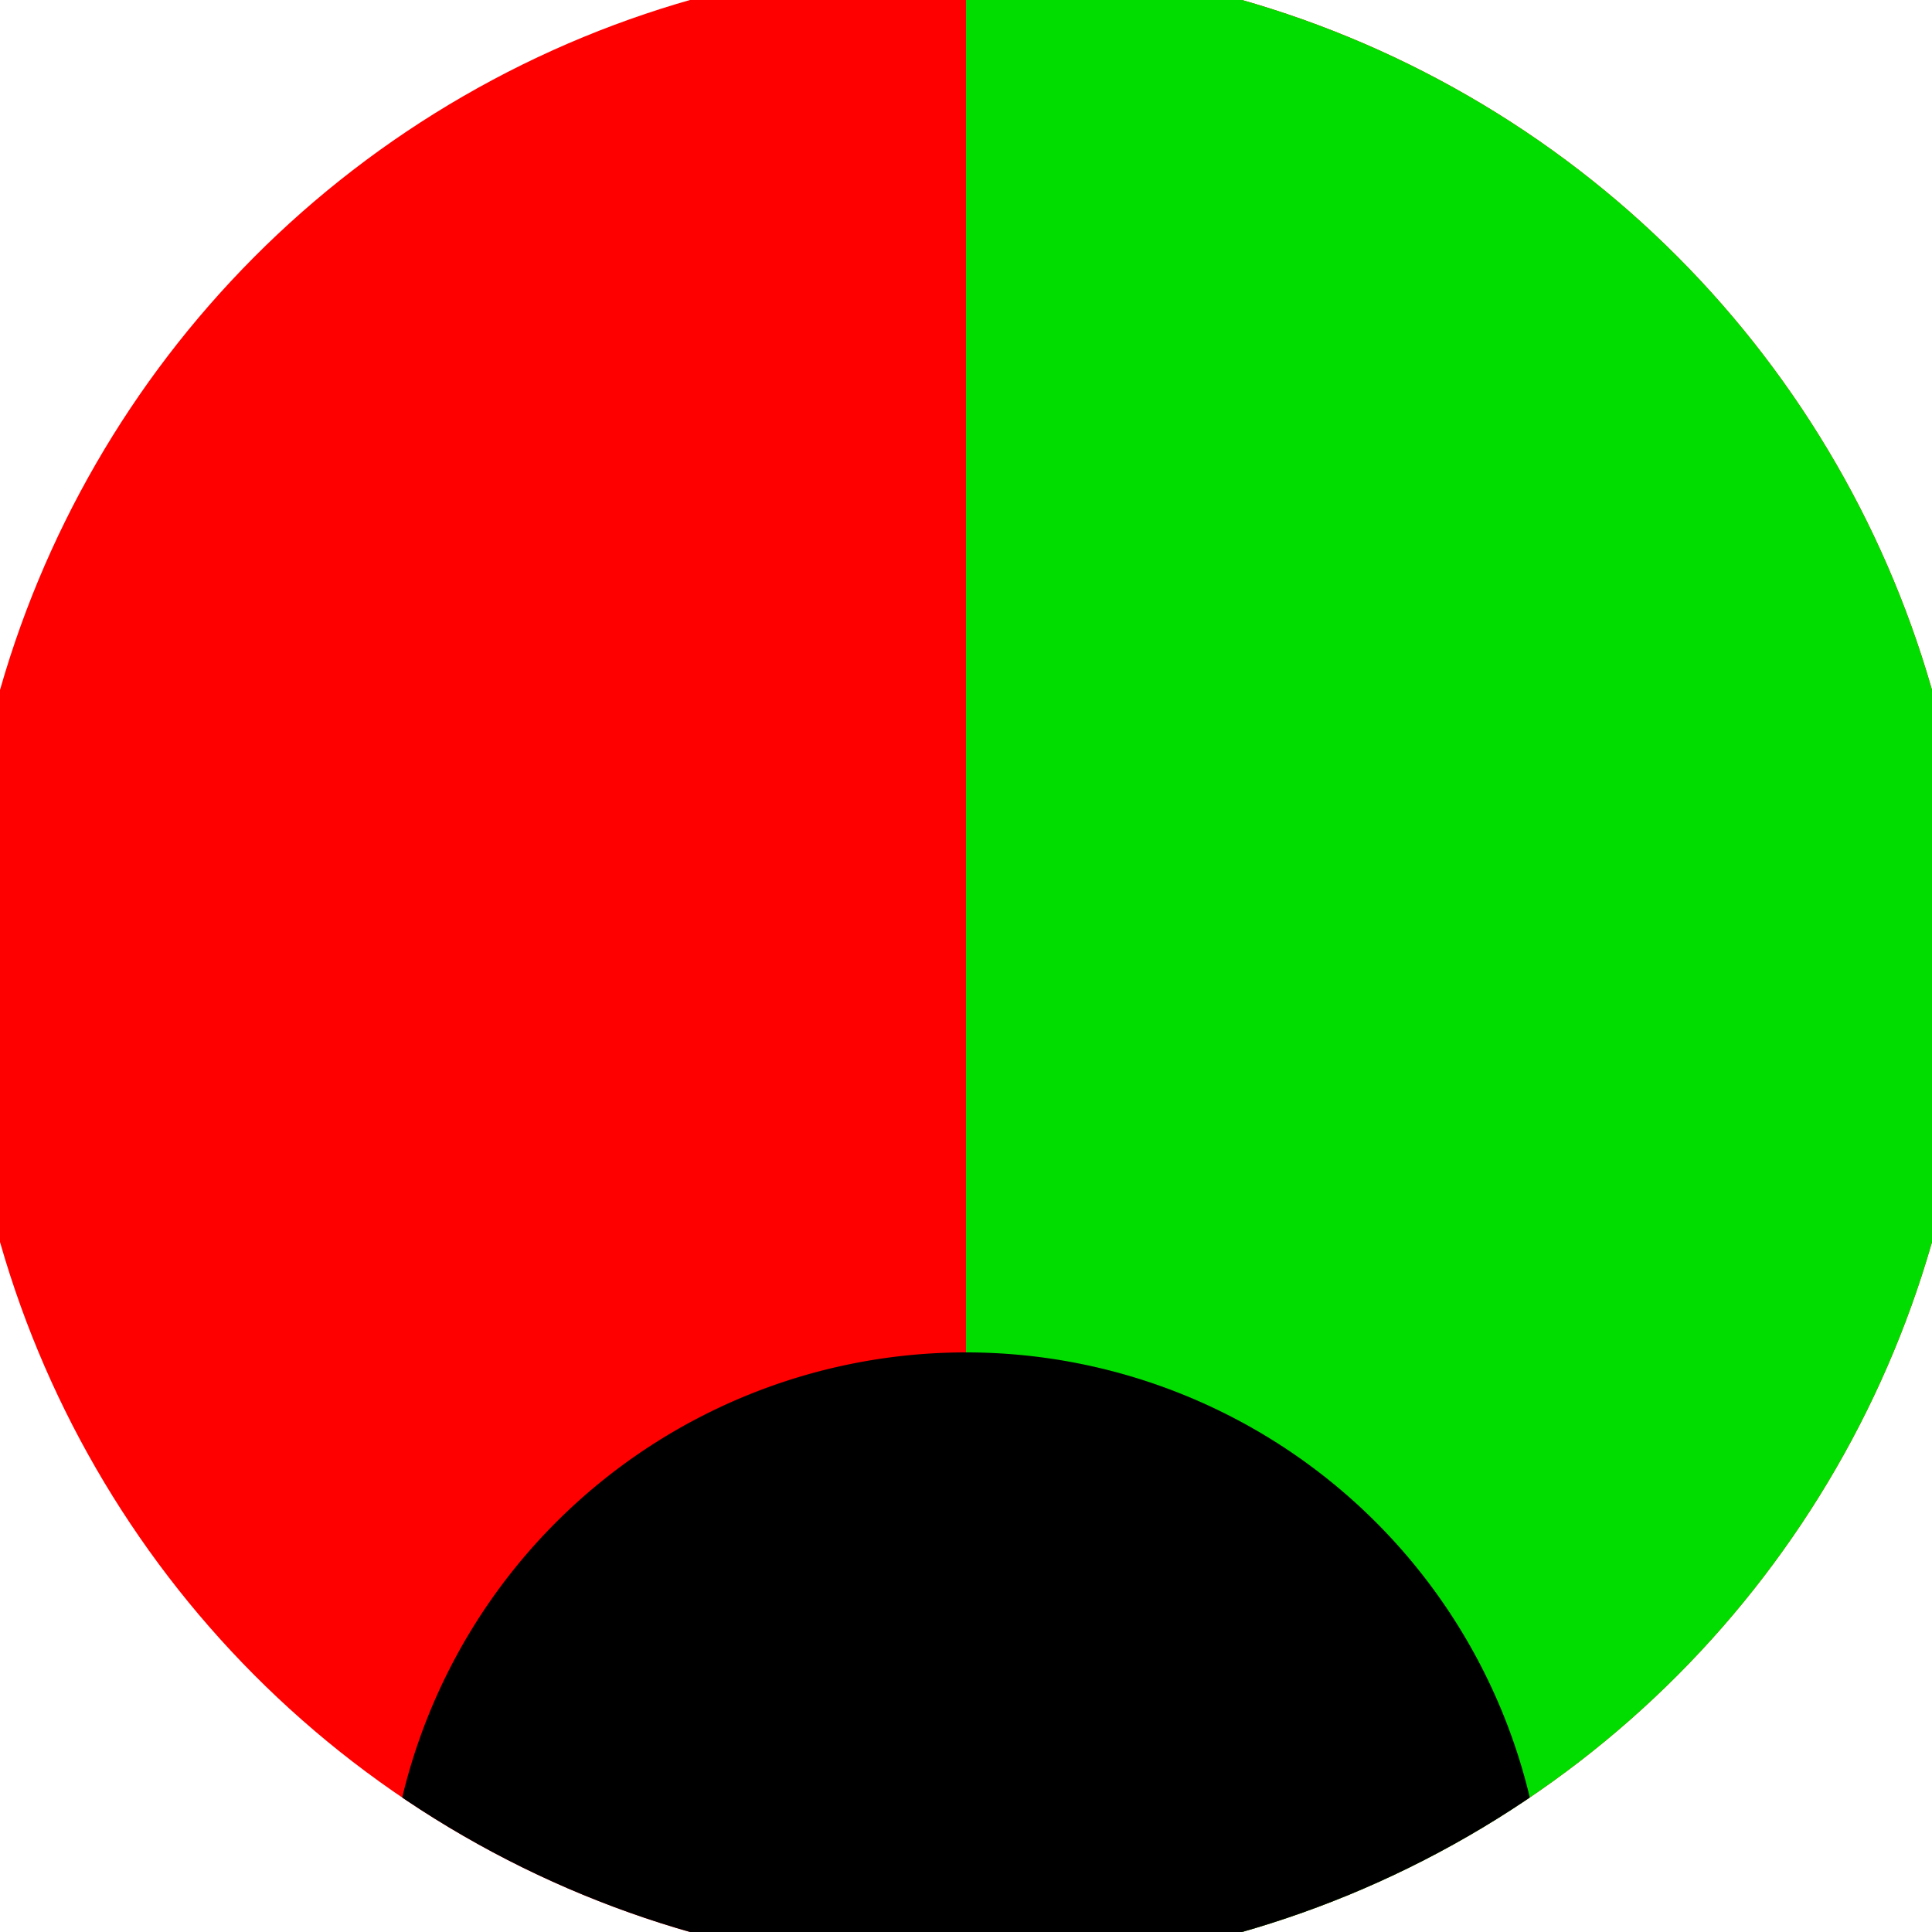
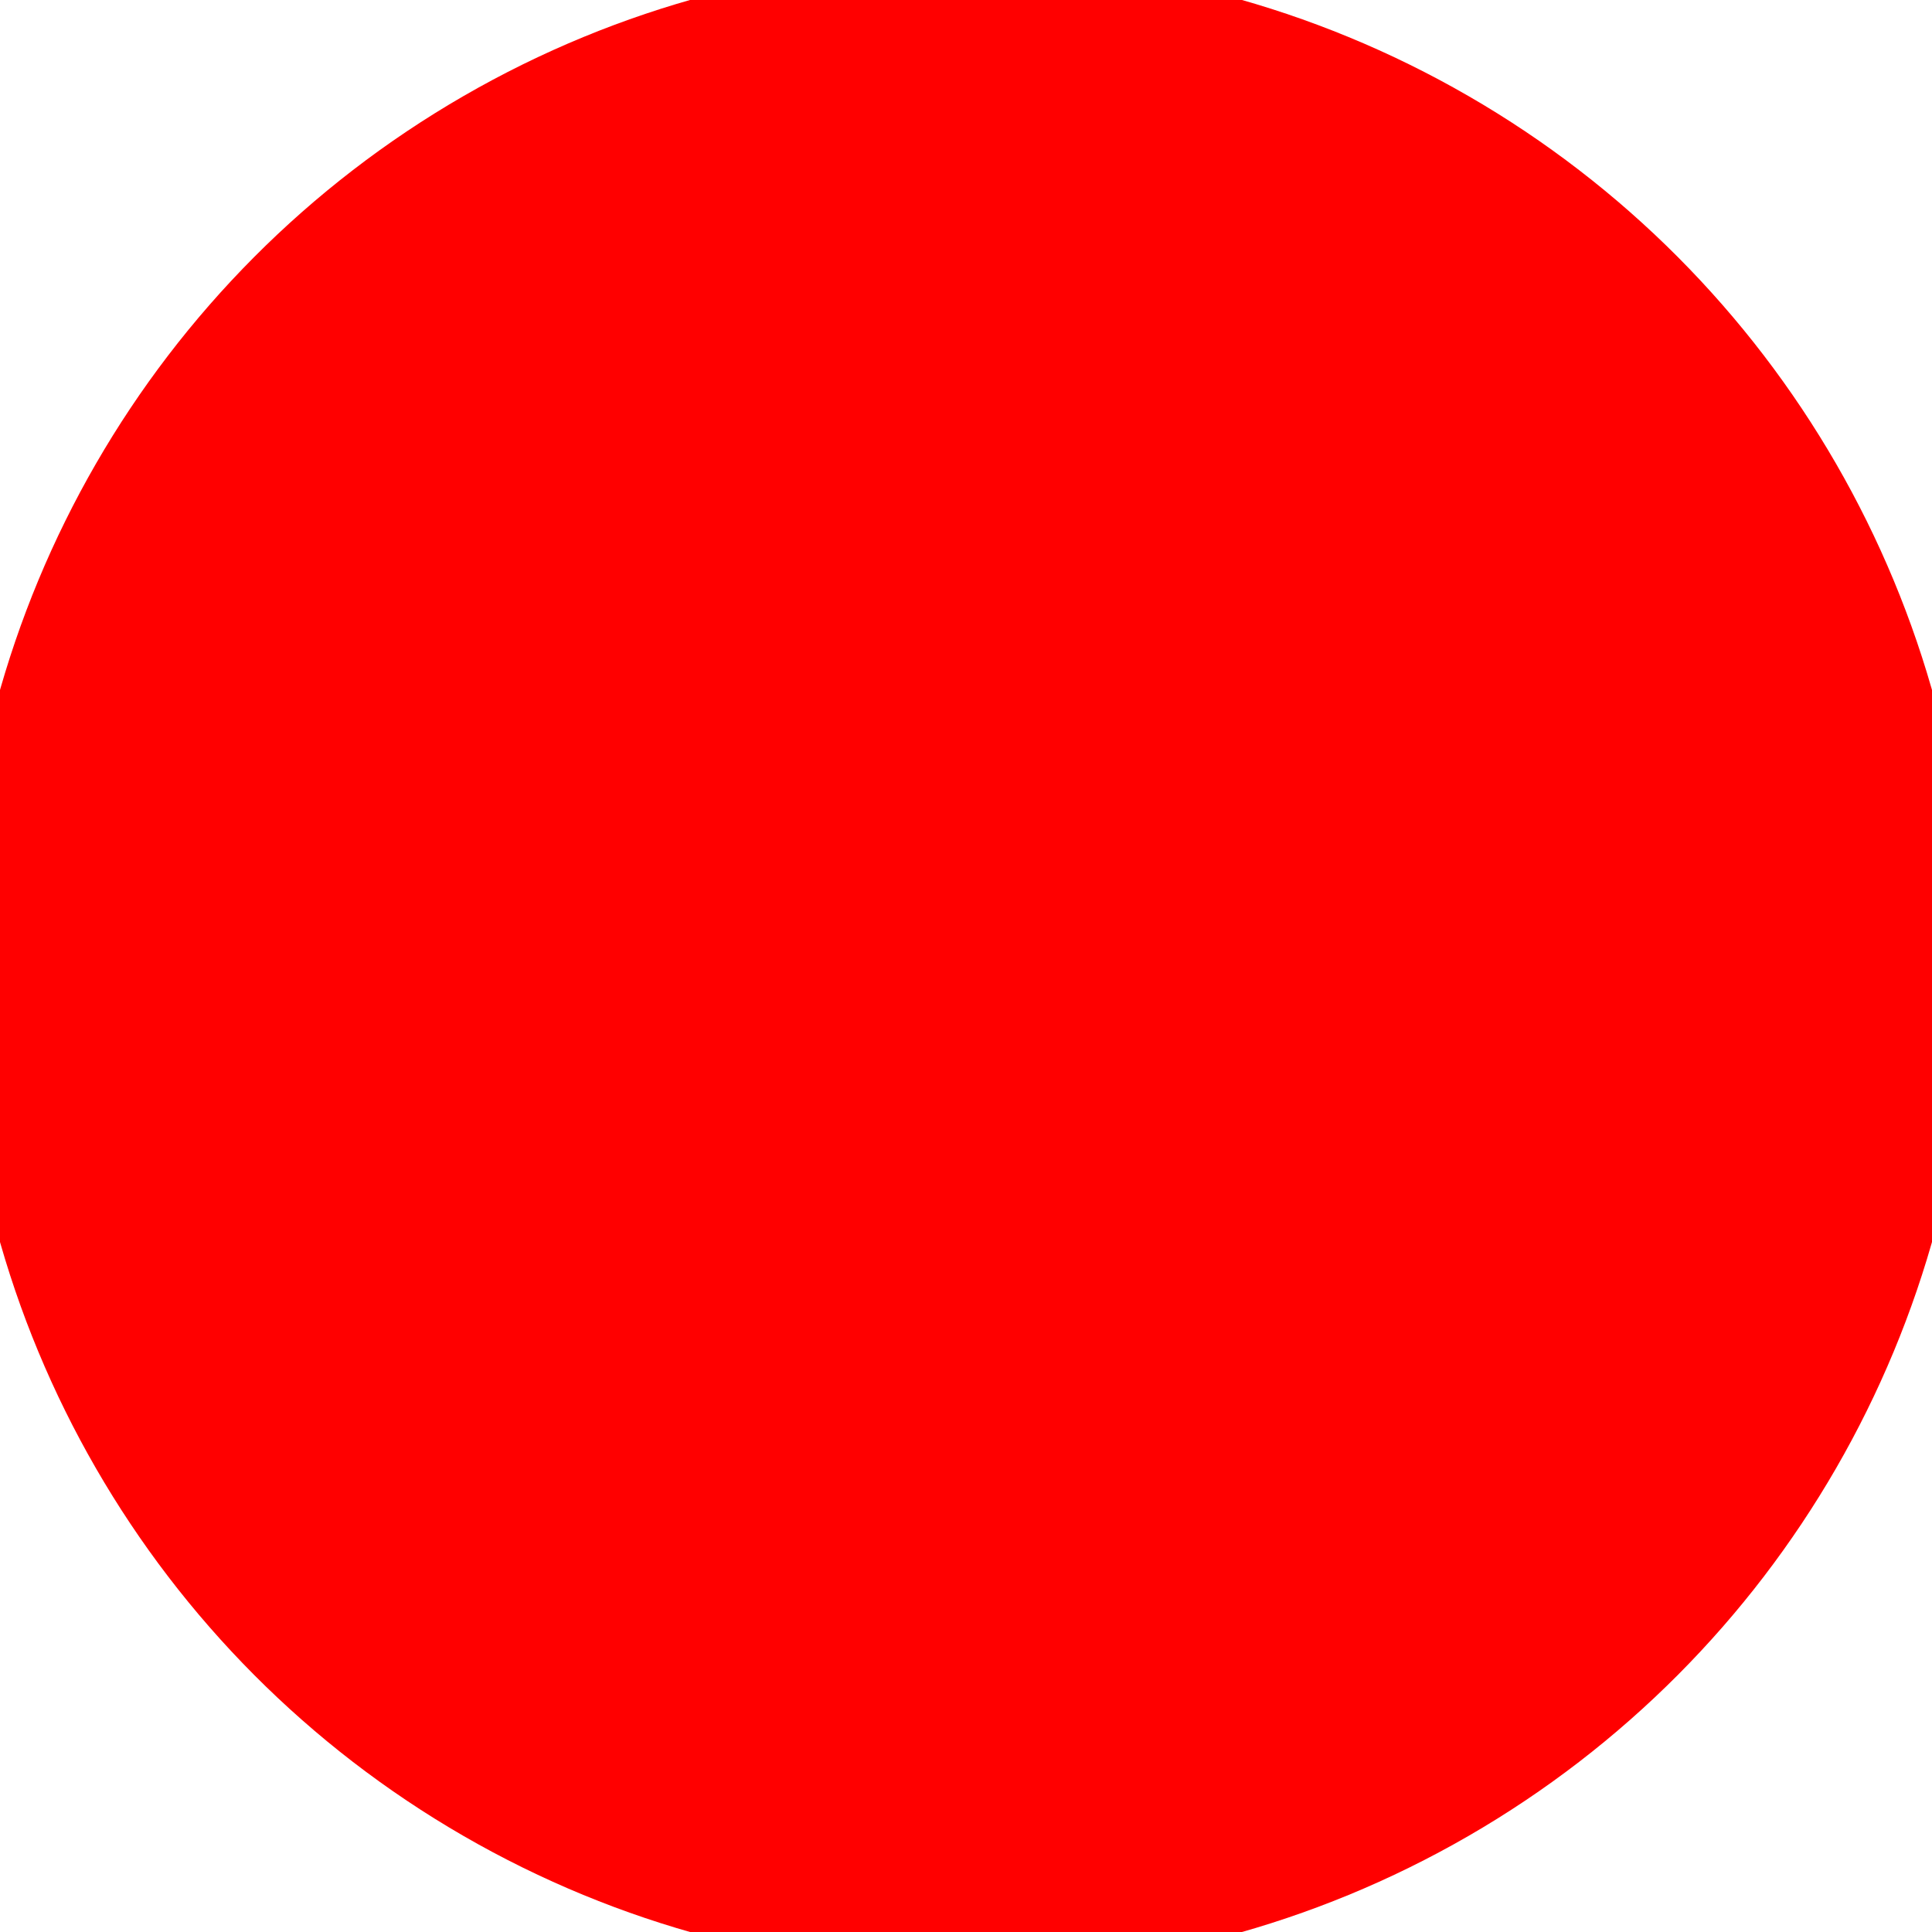
<svg xmlns="http://www.w3.org/2000/svg" width="128" height="128" viewBox="0 0 100 100" shape-rendering="geometricPrecision">
  <defs>
    <clipPath id="clip">
      <circle cx="50" cy="50" r="52" />
    </clipPath>
  </defs>
  <g transform="rotate(180 50 50)">
    <rect x="0" y="0" width="100" height="100" fill="#ff0000" clip-path="url(#clip)" />
-     <path d="M 0 0 H 50 V 100 H 0 Z" fill="#02dd00" clip-path="url(#clip)" />
-     <path d="M 20 0 A 30 30 0 0 0 80 0 V 0 H 20 Z" fill="#000000" clip-path="url(#clip)" />
  </g>
</svg>